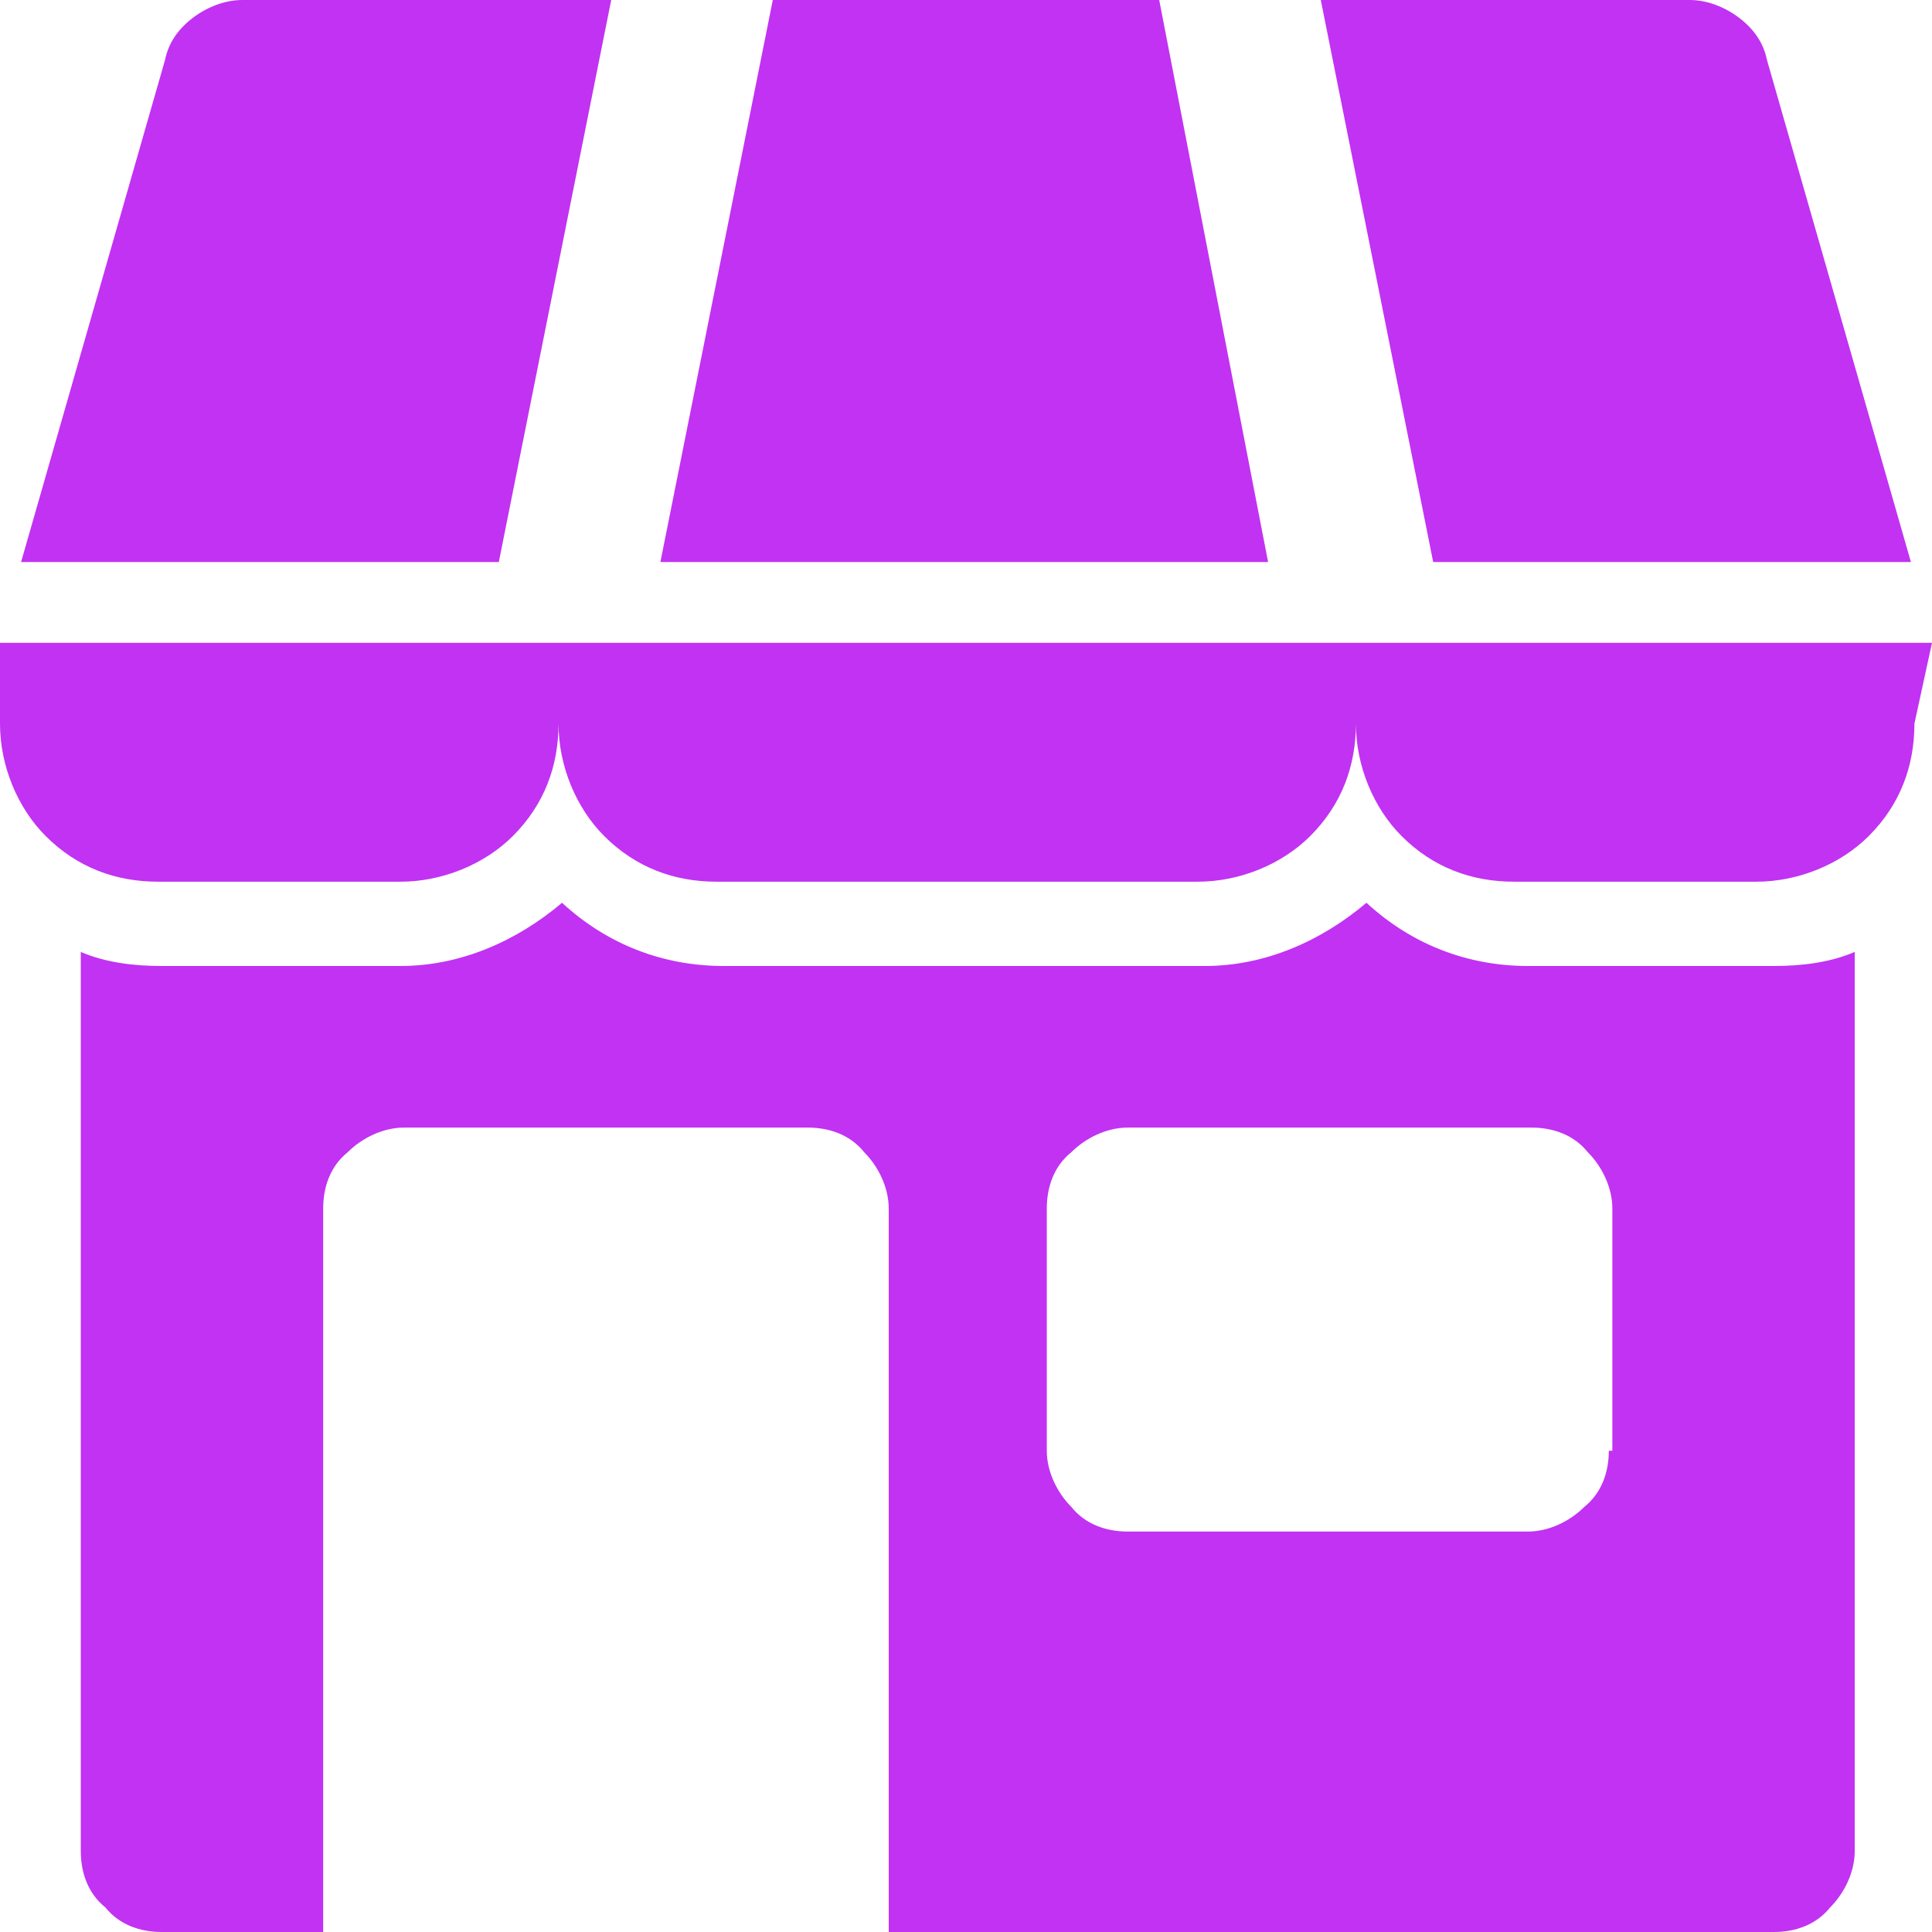
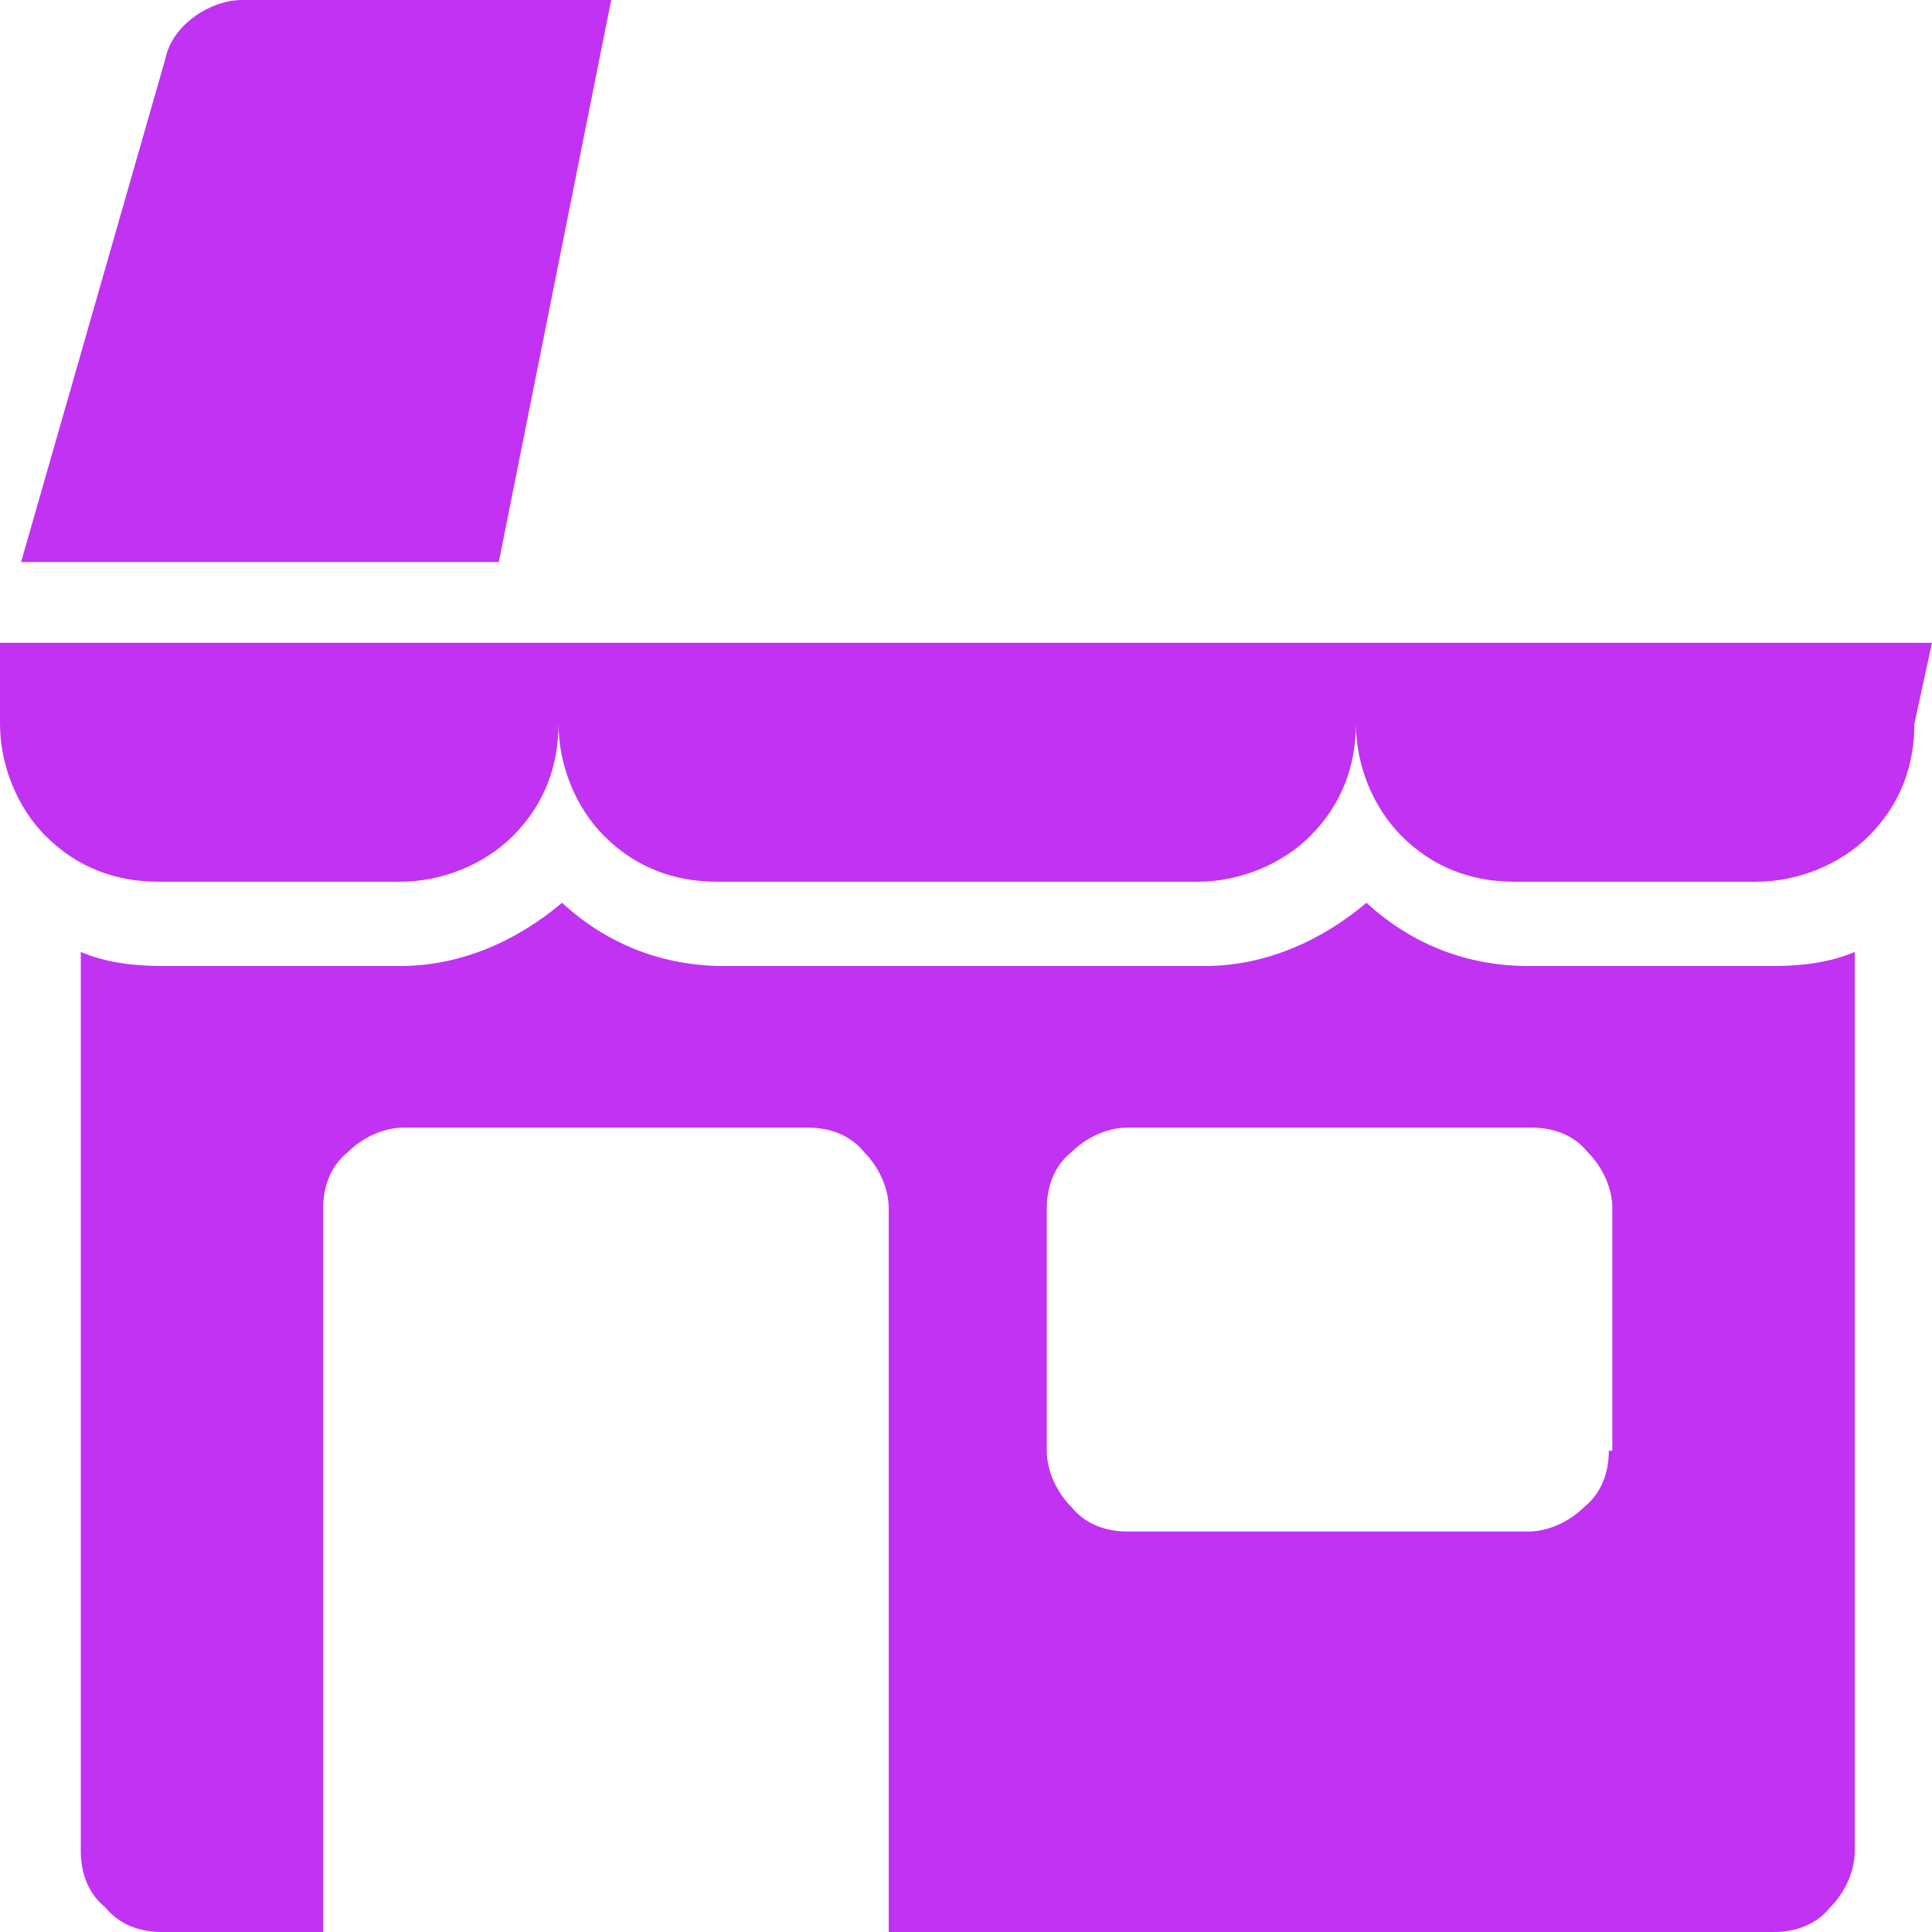
<svg xmlns="http://www.w3.org/2000/svg" width="45" height="45" version="1.1" id="Layer_1" x="0px" y="0px" viewBox="0 0 55 55" style="enable-background:new 0 0 55 55;" xml:space="preserve">
  <style type="text/css">
	.st0{fill:#C132F3;}
</style>
  <g>
    <path class="st0" d="M55,18.3H0v2.3c0,1.2,0.5,2.4,1.3,3.2c0.9,0.9,2,1.3,3.2,1.3h6.9c1.2,0,2.4-0.5,3.2-1.3c0.9-0.9,1.3-2,1.3-3.2   c0,1.2,0.5,2.4,1.3,3.2c0.9,0.9,2,1.3,3.2,1.3h13.7c1.2,0,2.4-0.5,3.2-1.3c0.9-0.9,1.3-2,1.3-3.2c0,1.2,0.5,2.4,1.3,3.2   c0.9,0.9,2,1.3,3.2,1.3h6.9c1.2,0,2.4-0.5,3.2-1.3c0.9-0.9,1.3-2,1.3-3.2L55,18.3L55,18.3z" />
-     <path class="st0" d="M54.4,16L50.3,1.7c-0.1-0.5-0.4-0.9-0.8-1.2C49.1,0.2,48.6,0,48.1,0H37.6l3.2,16H54.4z" />
-     <path class="st0" d="M17.4,0H6.9c-0.5,0-1,0.2-1.4,0.5C5.1,0.8,4.8,1.2,4.7,1.7L0.6,16h13.6L17.4,0z" />
-     <path class="st0" d="M33,0H22l-3.2,16h17.3L33,0z" />
+     <path class="st0" d="M17.4,0H6.9c-0.5,0-1,0.2-1.4,0.5C5.1,0.8,4.8,1.2,4.7,1.7L0.6,16h13.6z" />
    <path class="st0" d="M43.5,27.5c-1.7,0-3.3-0.6-4.6-1.8c-1.3,1.1-2.9,1.8-4.6,1.8H20.6c-1.7,0-3.3-0.6-4.6-1.8   c-1.3,1.1-2.9,1.8-4.6,1.8H4.6c-0.8,0-1.6-0.1-2.3-0.4v25.6c0,0.6,0.2,1.2,0.7,1.6C3.4,54.8,4,55,4.6,55h4.6V34.4   c0-0.6,0.2-1.2,0.7-1.6c0.4-0.4,1-0.7,1.6-0.7h11.5c0.6,0,1.2,0.2,1.6,0.7c0.4,0.4,0.7,1,0.7,1.6V55h25.2c0.6,0,1.2-0.2,1.6-0.7   c0.4-0.4,0.7-1,0.7-1.6V27.1c-0.7,0.3-1.5,0.4-2.3,0.4H43.5z M45.8,41.3c0,0.6-0.2,1.2-0.7,1.6c-0.4,0.4-1,0.7-1.6,0.7H32.1   c-0.6,0-1.2-0.2-1.6-0.7c-0.4-0.4-0.7-1-0.7-1.6v-6.9c0-0.6,0.2-1.2,0.7-1.6c0.4-0.4,1-0.7,1.6-0.7h11.5c0.6,0,1.2,0.2,1.6,0.7   c0.4,0.4,0.7,1,0.7,1.6V41.3z" />
  </g>
</svg>